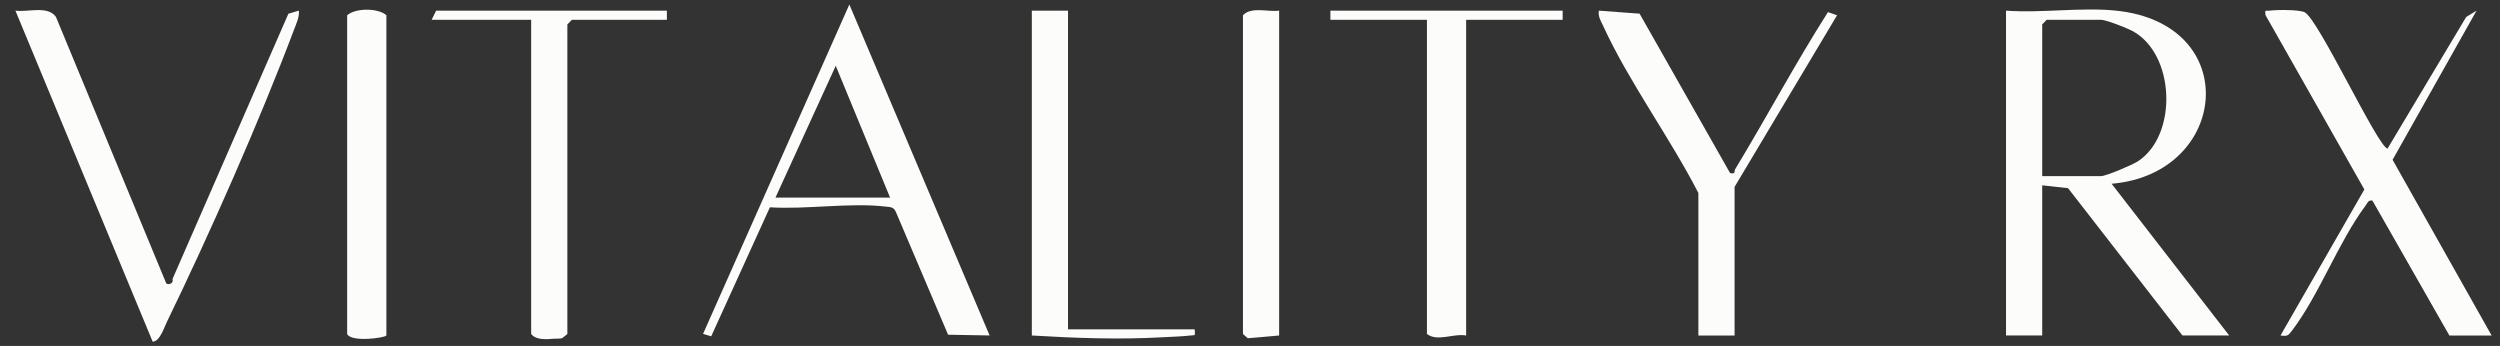
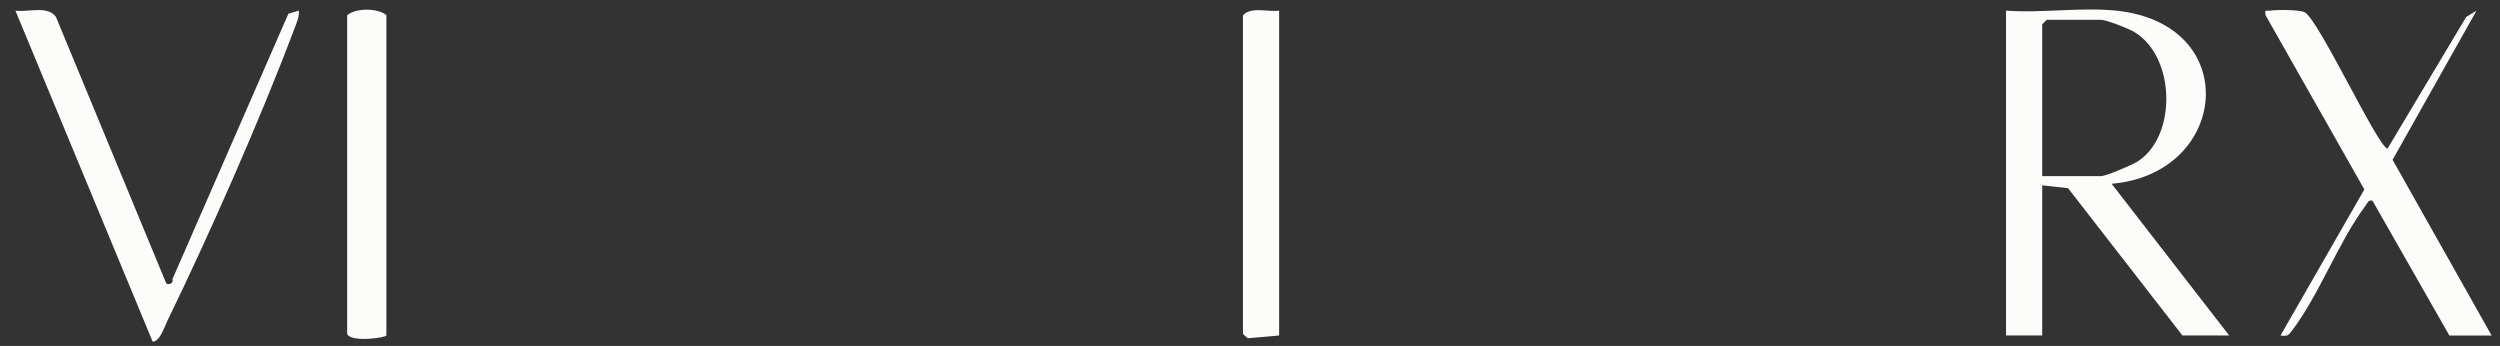
<svg xmlns="http://www.w3.org/2000/svg" width="159" height="22" viewBox="0 0 159 22" fill="none">
  <rect x="0" y="0" width="159" height="22" fill="#333333" stroke="none" />
  <g clip-path="url(#clip0_6882_1292)">
    <path d="M134.584 0.677C142.698 1.513 141.762 11.058 134.298 11.687L141.777 21.337H138.804L131.528 11.968L129.884 11.787V21.337H127.583V0.677C129.829 0.844 132.376 0.449 134.584 0.677ZM129.884 11.202H133.625C133.939 11.202 135.61 10.492 135.963 10.264C138.513 8.617 138.359 3.437 135.616 1.965C135.257 1.772 133.945 1.259 133.625 1.259H130.172L129.884 1.552V11.2V11.202Z" fill="#FCFDFB" />
-     <path d="M62.939 21.335L60.299 21.289L56.971 13.463C56.835 13.157 56.608 13.172 56.33 13.139C54.078 12.872 51.278 13.332 48.966 13.184L45.233 21.388L44.714 21.236L54.019 0.287L62.939 21.335ZM56.608 12.566L53.154 4.185L49.319 12.566H56.608Z" fill="#FCFDFB" />
    <path d="M155.78 21.337L150.887 12.759C150.618 12.701 150.565 12.919 150.442 13.087C148.717 15.408 147.519 18.716 145.779 21.018C145.531 21.345 145.481 21.4 145.04 21.337L150.373 12.05L144.087 0.963C144.031 0.571 144.1 0.712 144.365 0.677C144.823 0.616 146.195 0.605 146.571 0.778C147.436 1.174 151.274 9.446 151.85 9.446L156.849 1.08L157.507 0.679L152.168 10.163L158.468 21.339H155.782L155.78 21.337Z" fill="#FCFDFB" />
    <path d="M10.573 18.022C10.679 18.129 11.06 18.061 10.972 17.745L18.342 0.873L19.009 0.676C19.042 1.097 18.86 1.464 18.718 1.84C16.529 7.654 13.326 14.895 10.604 20.493C10.443 20.826 10.157 21.731 9.71 21.729L0.98 0.676C1.778 0.791 3.04 0.335 3.558 1.076L10.573 18.022Z" fill="#FCFDFB" />
-     <path d="M108.017 12.274C106.214 8.763 103.595 5.208 101.967 1.659C101.819 1.337 101.625 1.062 101.687 0.678L104.278 0.869L110.033 11.007C110.422 11.089 110.267 10.907 110.359 10.757C112.36 7.454 114.188 4.017 116.259 0.77L116.837 0.971L110.319 11.886V21.339H108.017V12.276V12.274Z" fill="#FCFDFB" />
-     <path d="M99.385 0.677V1.261H93.246V21.339C92.448 21.187 91.415 21.756 90.753 21.24V1.261H84.614V0.677H99.385Z" fill="#FCFDFB" />
-     <path d="M42.414 0.677V1.261H36.371L36.084 1.554V21.24L35.765 21.501C35.59 21.557 35.406 21.526 35.23 21.542C34.754 21.585 34.077 21.637 33.782 21.24V1.261H27.451L27.739 0.677H42.414Z" fill="#FCFDFB" />
    <path d="M24.574 21.337C24.478 21.491 22.316 21.785 22.08 21.24V0.969C22.623 0.495 24.052 0.503 24.574 0.969V21.337Z" fill="#FCFDFB" />
-     <path d="M67.926 0.677V20.947H75.982C76.005 21.394 76.053 21.296 75.698 21.339C75.184 21.399 74.478 21.419 73.93 21.45C71.187 21.608 68.363 21.501 65.624 21.337V0.677H67.926Z" fill="#FCFDFB" />
    <path d="M81.353 0.677V21.337L79.355 21.511L79.052 21.24V0.969C79.608 0.398 80.613 0.778 81.353 0.677Z" fill="#FCFDFB" />
  </g>
  <defs>
    <clipPath id="clip0_6882_1292">
      <rect width="157.486" height="21.442" fill="white" transform="translate(0.98 0.287)" />
    </clipPath>
  </defs>
</svg>